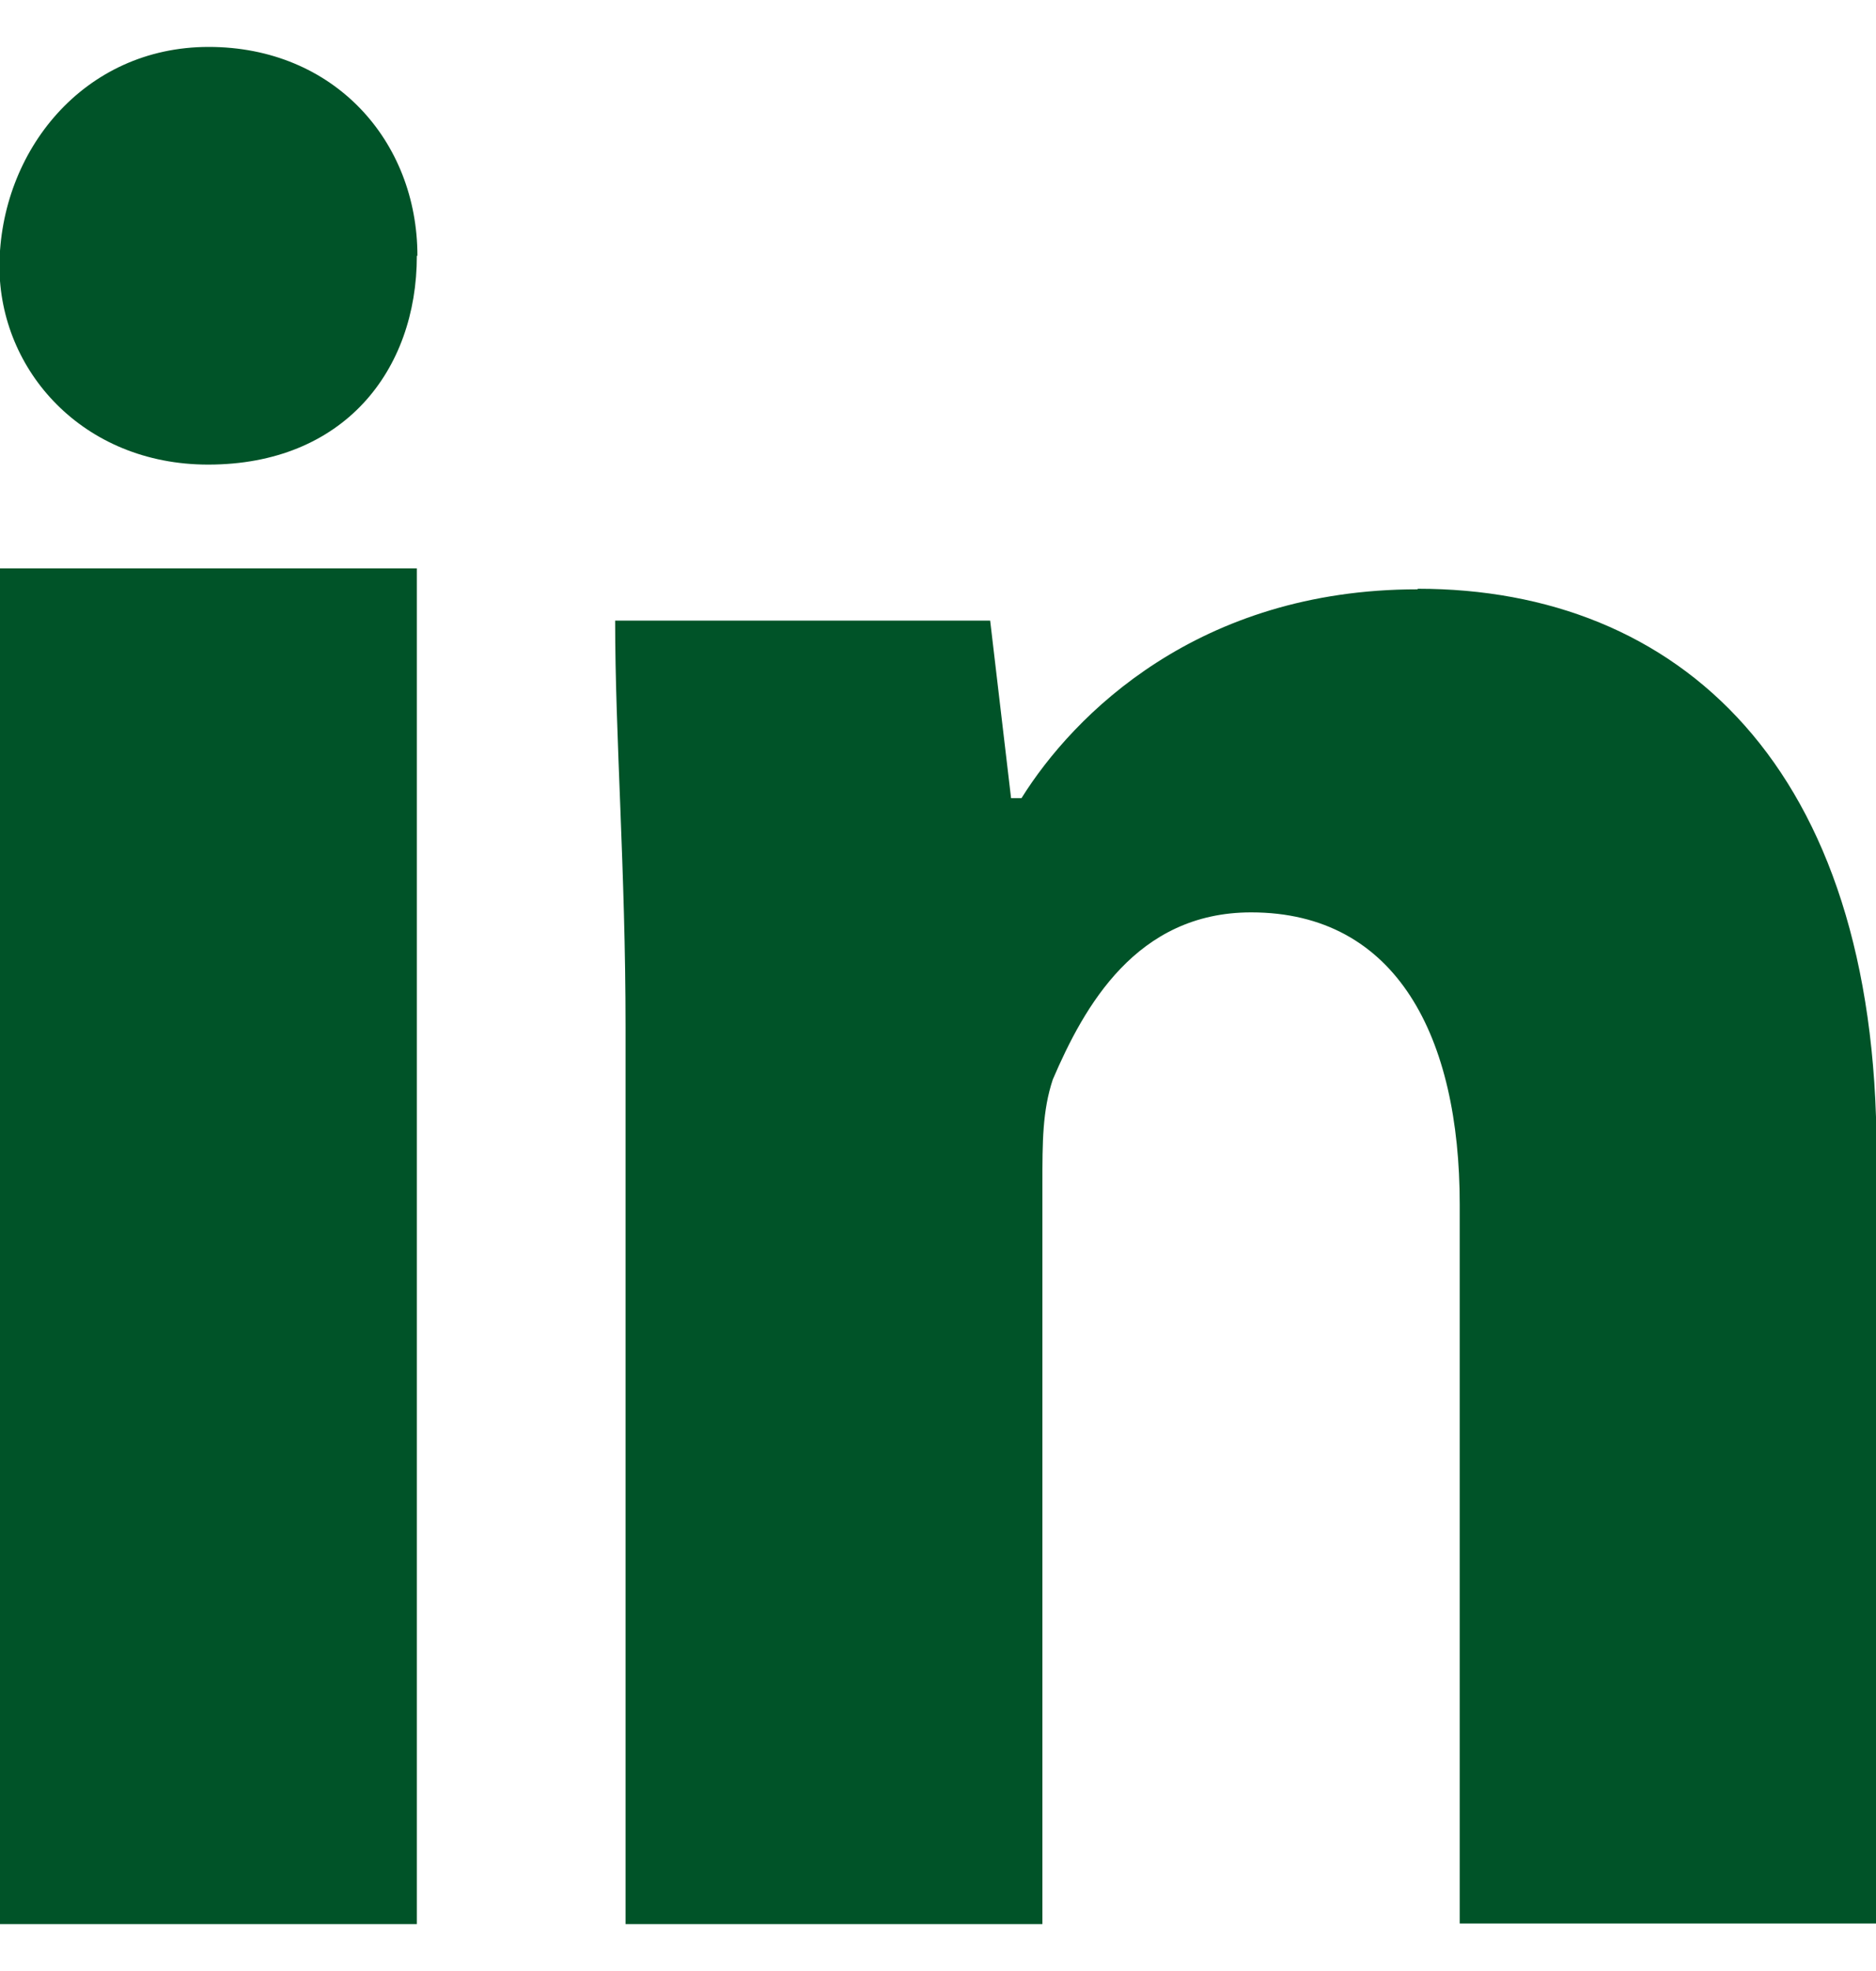
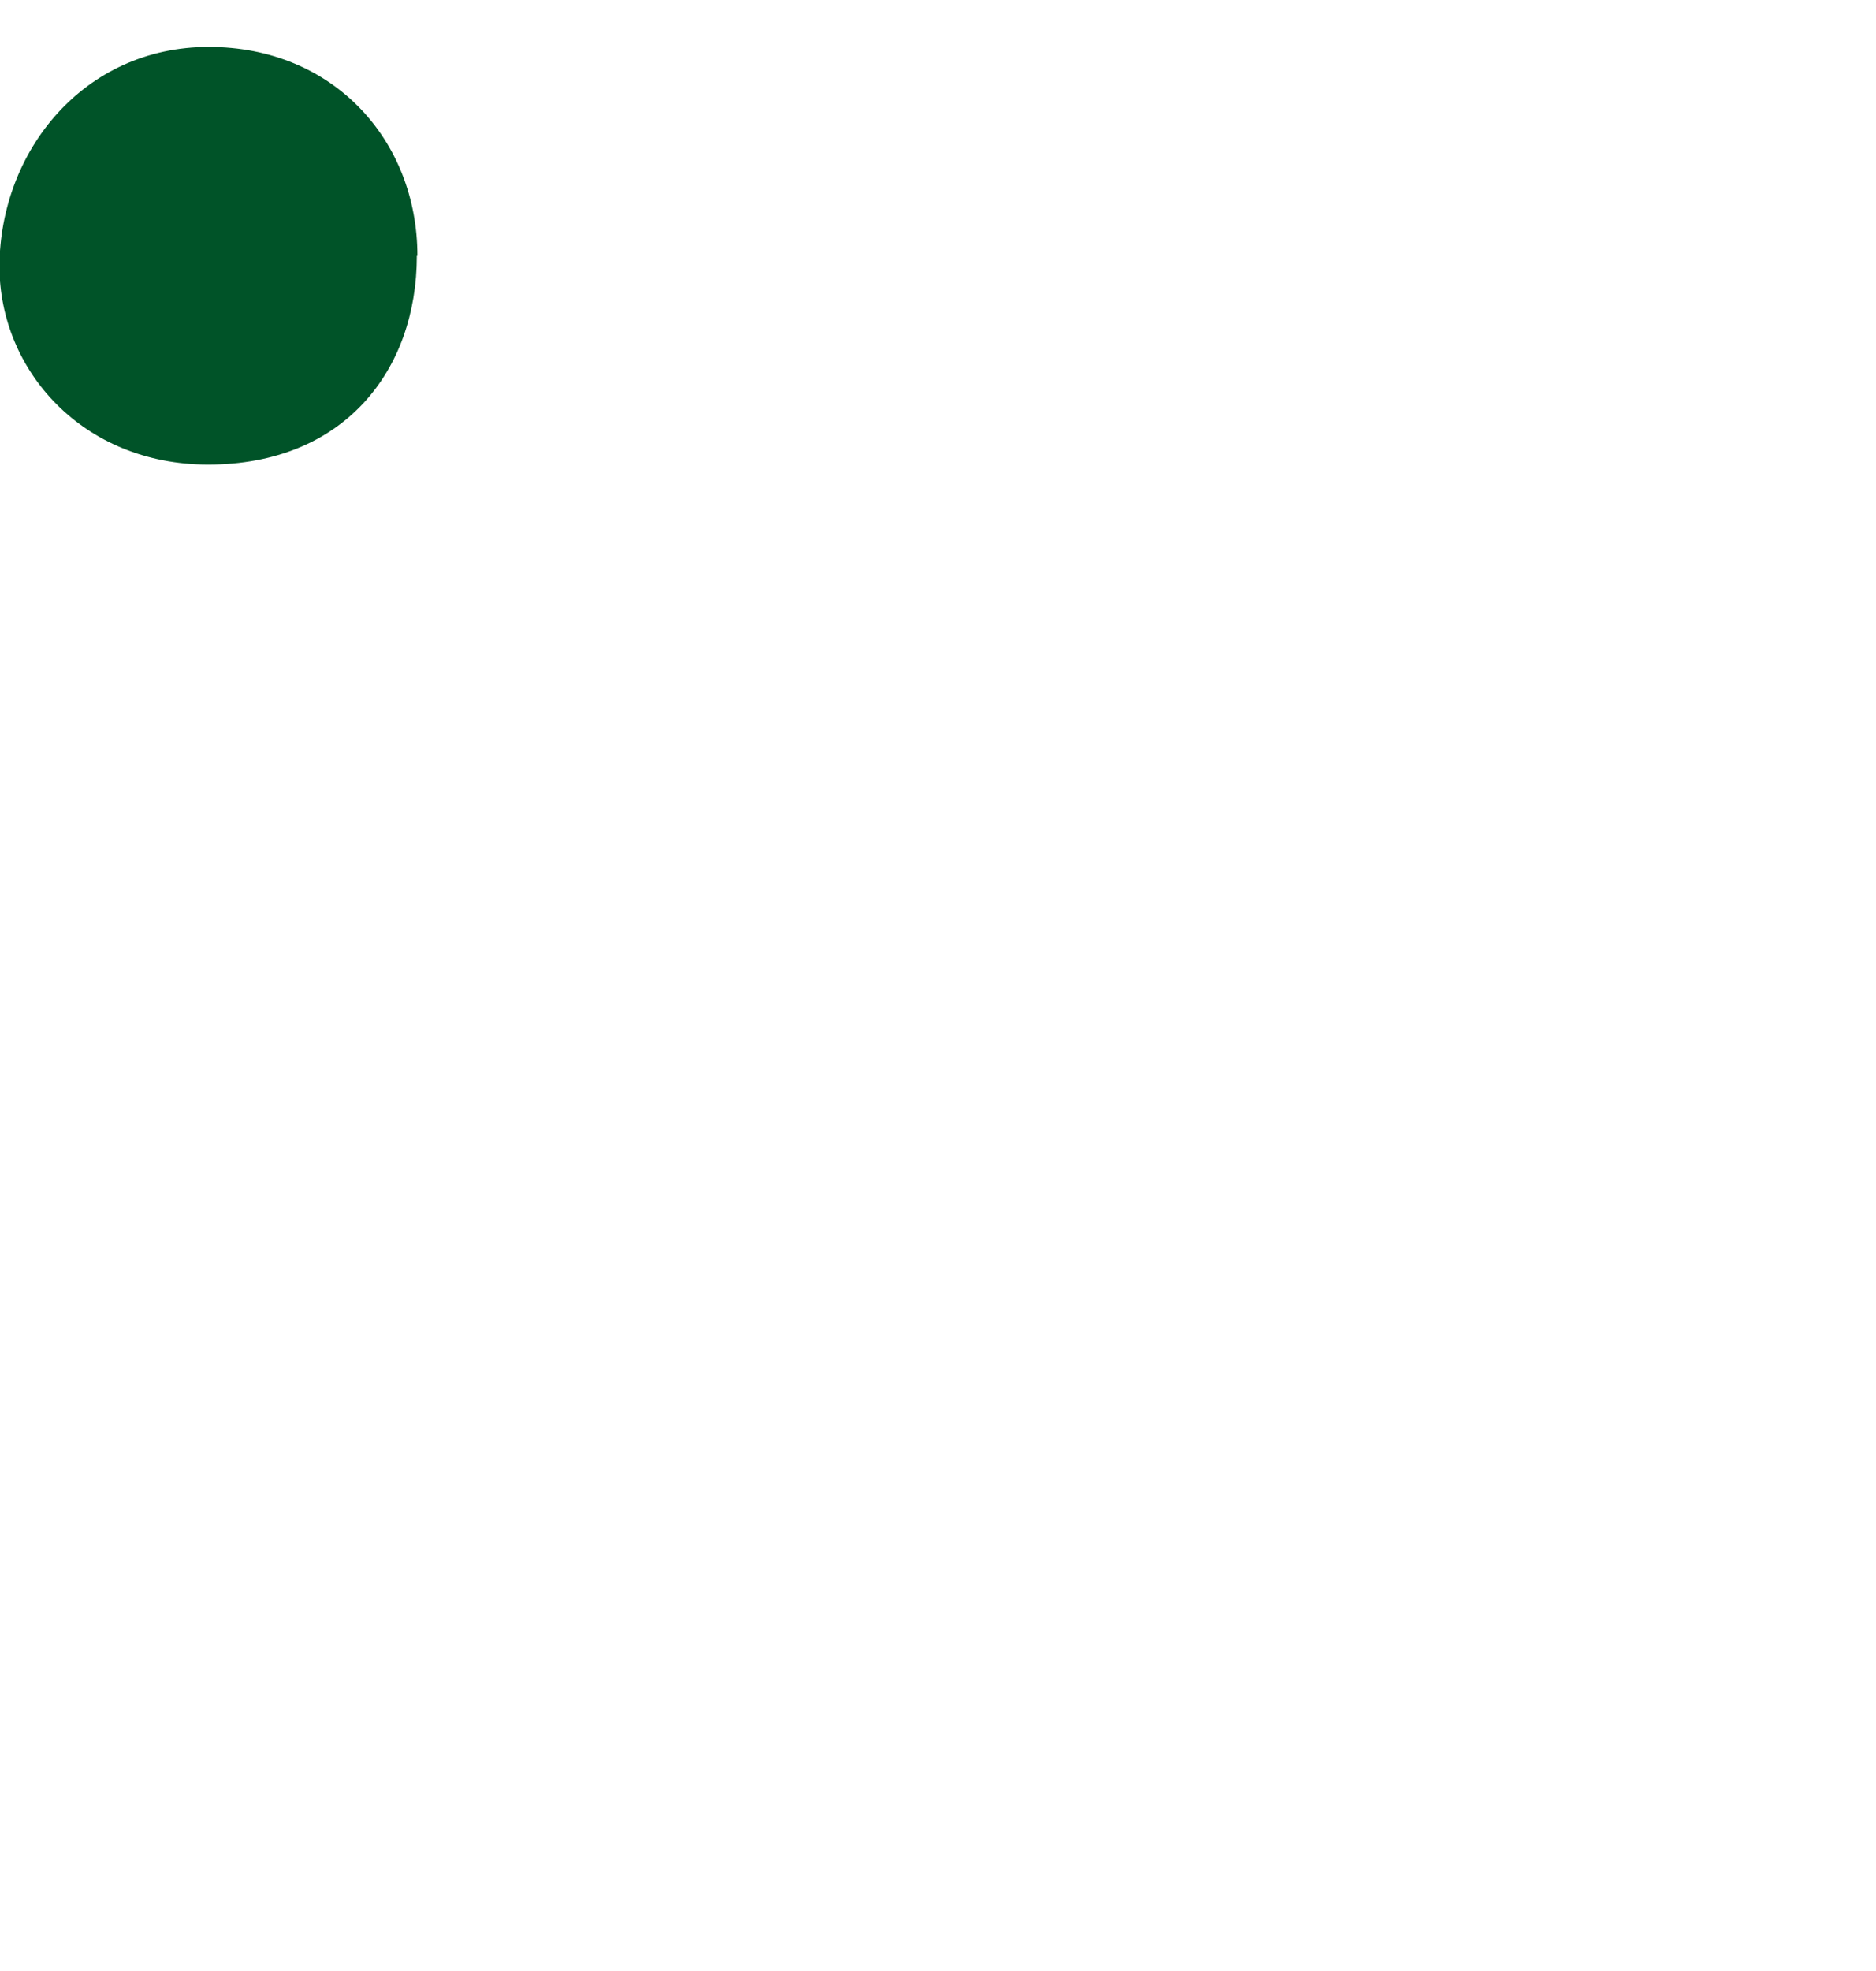
<svg xmlns="http://www.w3.org/2000/svg" width="20" height="21" viewBox="0 0 20 21" fill="none">
  <g id="Mode_Isolation" clip-path="url(#clip0_176_4490)">
    <path id="Vector" d="M4.444 2.725C4.444 3.948 3.665 4.95 2.219 4.95C0.884 4.95 -0.006 3.948 -0.006 2.836C-4.57373e-06 1.612 0.89 0.5 2.225 0.5C3.56 0.5 4.45 1.501 4.45 2.725H4.444Z" fill="#005328" />
-     <path id="Vector_2" d="M4.444 6.056H0V20.5H4.444V6.056Z" fill="#005328" />
-     <path id="Vector_3" d="M15.111 6.279C12.775 6.279 11.446 7.614 10.89 8.504H10.779L10.556 6.612H6.558C6.558 7.836 6.669 9.276 6.669 10.945V20.5H11.113V12.614C11.113 12.169 11.113 11.835 11.224 11.501C11.558 10.723 12.114 9.721 13.338 9.721C14.895 9.721 15.562 11.056 15.562 12.83V20.494H20.006V12.274C20.006 8.164 17.892 6.273 15.117 6.273L15.111 6.279Z" fill="#005328" />
  </g>
  <defs>
    <clipPath id="clip0_176_4490">
      <rect width="20" height="20" fill="white" transform="translate(0 0.5)" />
    </clipPath>
  </defs>
</svg>